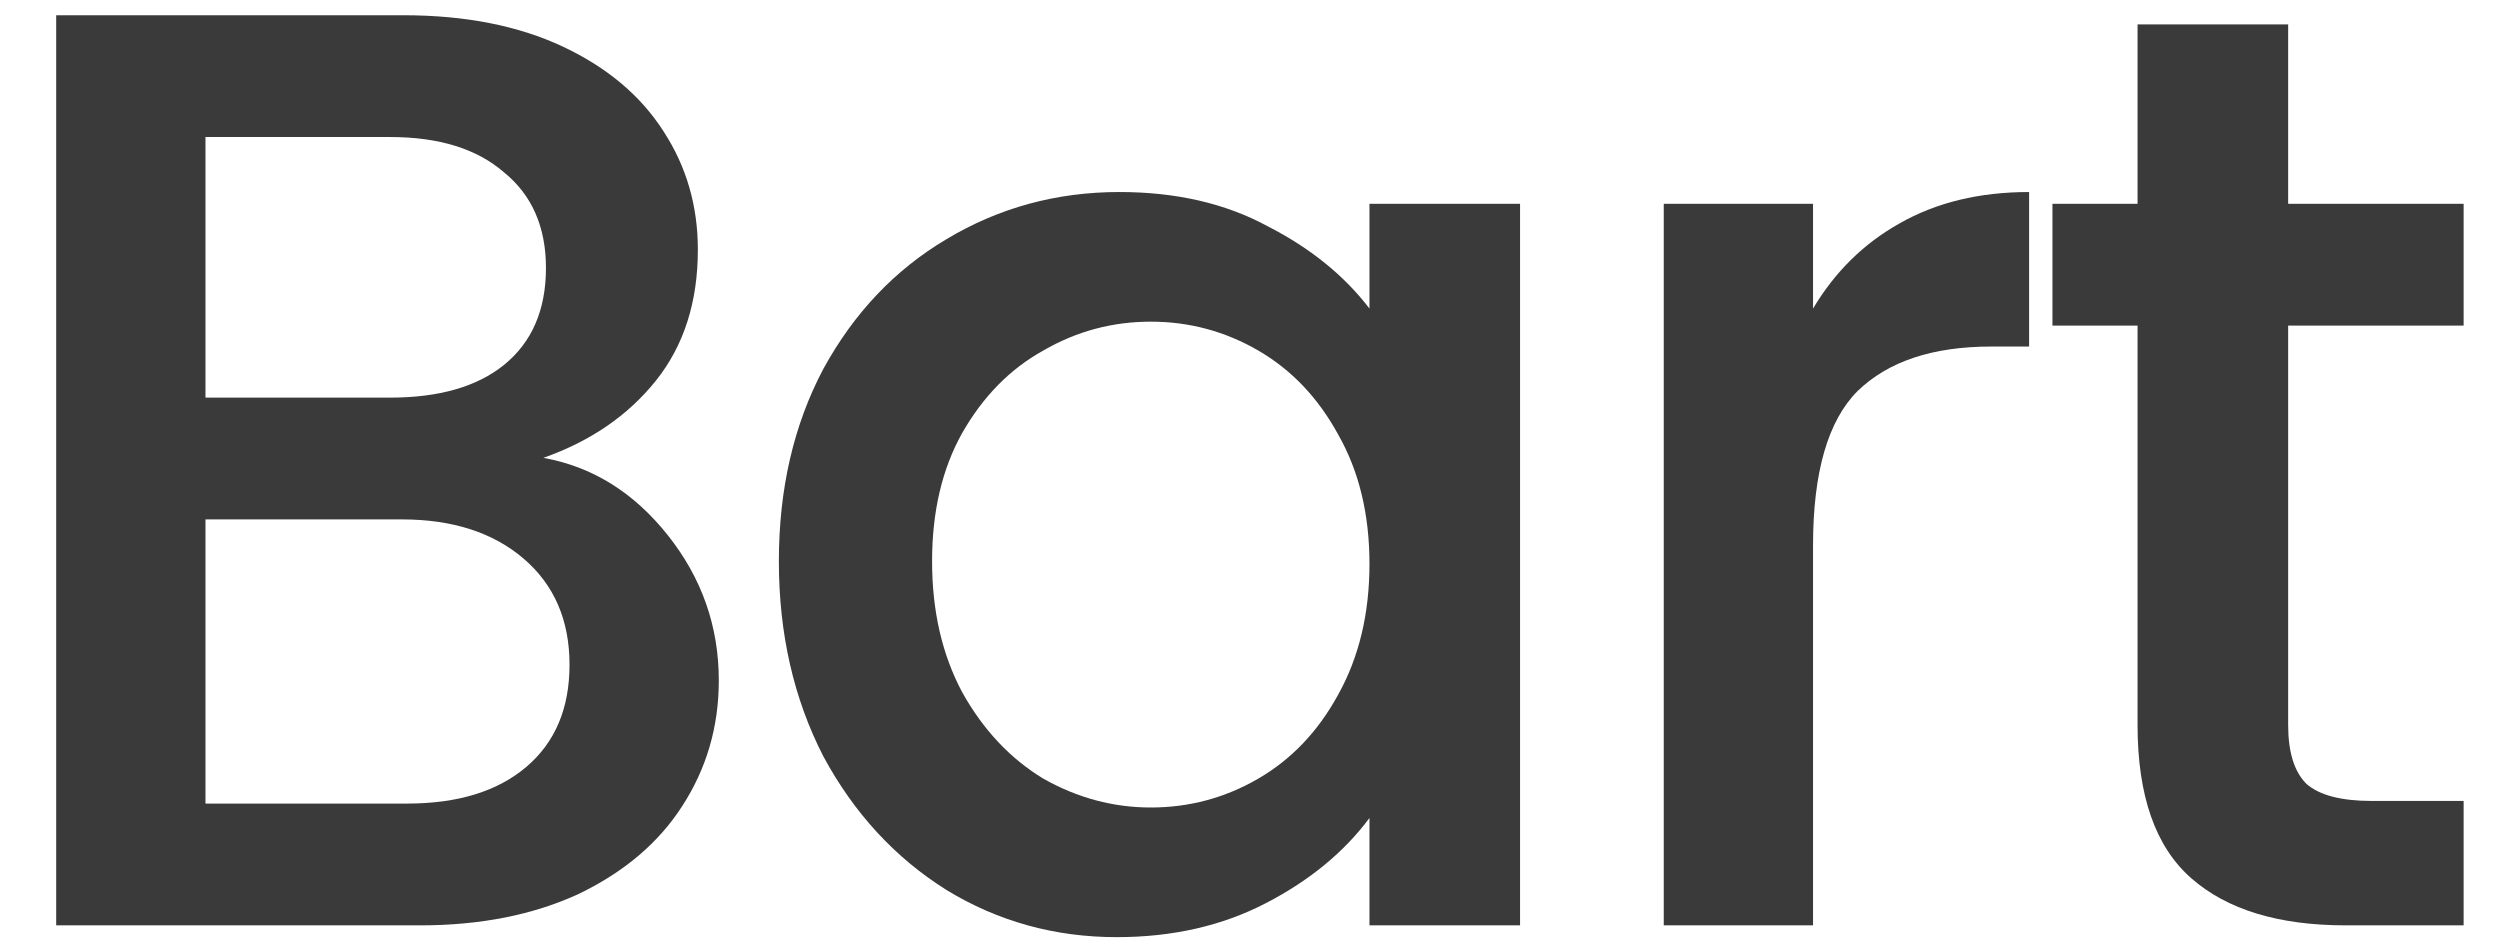
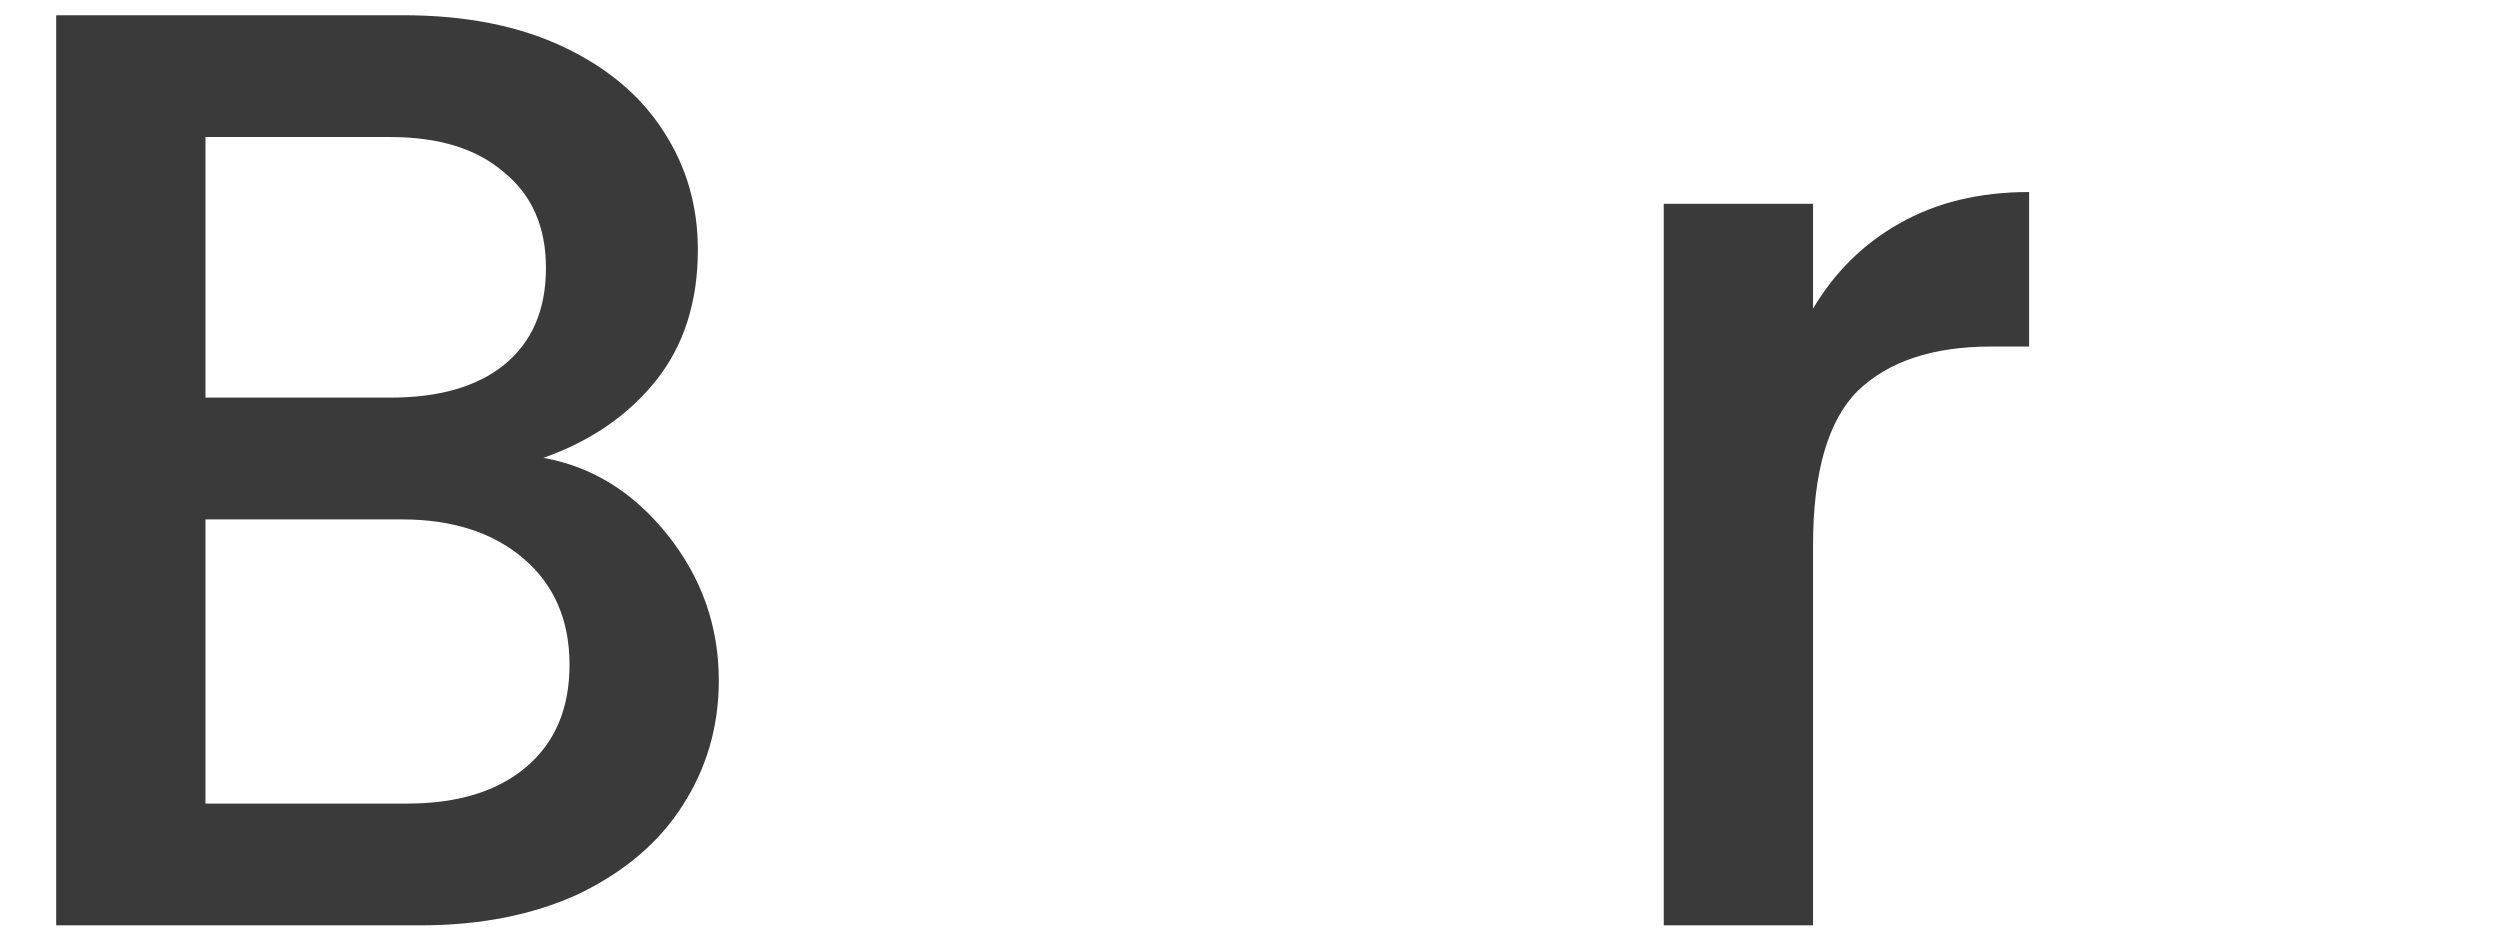
<svg xmlns="http://www.w3.org/2000/svg" width="42" height="16" viewBox="0 0 42 16" fill="none">
  <path d="M9.128 7.692C9.949 7.839 10.646 8.271 11.218 8.99C11.79 9.709 12.076 10.523 12.076 11.432C12.076 12.209 11.87 12.913 11.46 13.544C11.064 14.16 10.484 14.651 9.722 15.018C8.959 15.37 8.072 15.546 7.06 15.546H0.944V0.256H6.774C7.815 0.256 8.71 0.432 9.458 0.784C10.206 1.136 10.77 1.613 11.152 2.214C11.533 2.801 11.724 3.461 11.724 4.194C11.724 5.074 11.489 5.807 11.02 6.394C10.55 6.981 9.92 7.413 9.128 7.692ZM3.452 6.68H6.554C7.375 6.68 8.013 6.497 8.468 6.13C8.937 5.749 9.172 5.206 9.172 4.502C9.172 3.813 8.937 3.277 8.468 2.896C8.013 2.5 7.375 2.302 6.554 2.302H3.452V6.68ZM6.84 13.5C7.69 13.5 8.358 13.295 8.842 12.884C9.326 12.473 9.568 11.901 9.568 11.168C9.568 10.42 9.311 9.826 8.798 9.386C8.284 8.946 7.602 8.726 6.752 8.726H3.452V13.5H6.84Z" fill="#3A3A3A" />
-   <path d="M13.085 9.43C13.085 8.213 13.335 7.135 13.833 6.196C14.347 5.257 15.036 4.531 15.901 4.018C16.781 3.49 17.749 3.226 18.805 3.226C19.759 3.226 20.587 3.417 21.291 3.798C22.01 4.165 22.582 4.627 23.007 5.184V3.424H25.537V15.546H23.007V13.742C22.582 14.314 22.003 14.791 21.269 15.172C20.536 15.553 19.7 15.744 18.761 15.744C17.72 15.744 16.767 15.48 15.901 14.952C15.036 14.409 14.347 13.661 13.833 12.708C13.335 11.74 13.085 10.647 13.085 9.43ZM23.007 9.474C23.007 8.638 22.831 7.912 22.479 7.296C22.142 6.68 21.695 6.211 21.137 5.888C20.58 5.565 19.979 5.404 19.333 5.404C18.688 5.404 18.087 5.565 17.529 5.888C16.972 6.196 16.517 6.658 16.165 7.274C15.828 7.875 15.659 8.594 15.659 9.43C15.659 10.266 15.828 10.999 16.165 11.63C16.517 12.261 16.972 12.745 17.529 13.082C18.101 13.405 18.703 13.566 19.333 13.566C19.979 13.566 20.58 13.405 21.137 13.082C21.695 12.759 22.142 12.29 22.479 11.674C22.831 11.043 23.007 10.31 23.007 9.474Z" fill="#3A3A3A" />
  <path d="M30.459 5.184C30.826 4.568 31.31 4.091 31.911 3.754C32.527 3.402 33.253 3.226 34.089 3.226V5.822H33.451C32.469 5.822 31.721 6.071 31.207 6.57C30.709 7.069 30.459 7.934 30.459 9.166V15.546H27.951V3.424H30.459V5.184Z" fill="#3A3A3A" />
-   <path d="M38.441 5.47V12.18C38.441 12.635 38.543 12.965 38.749 13.17C38.969 13.361 39.335 13.456 39.849 13.456H41.389V15.546H39.409C38.279 15.546 37.414 15.282 36.813 14.754C36.211 14.226 35.911 13.368 35.911 12.18V5.47H34.481V3.424H35.911V0.41H38.441V3.424H41.389V5.47H38.441Z" fill="#3A3A3A" />
</svg>